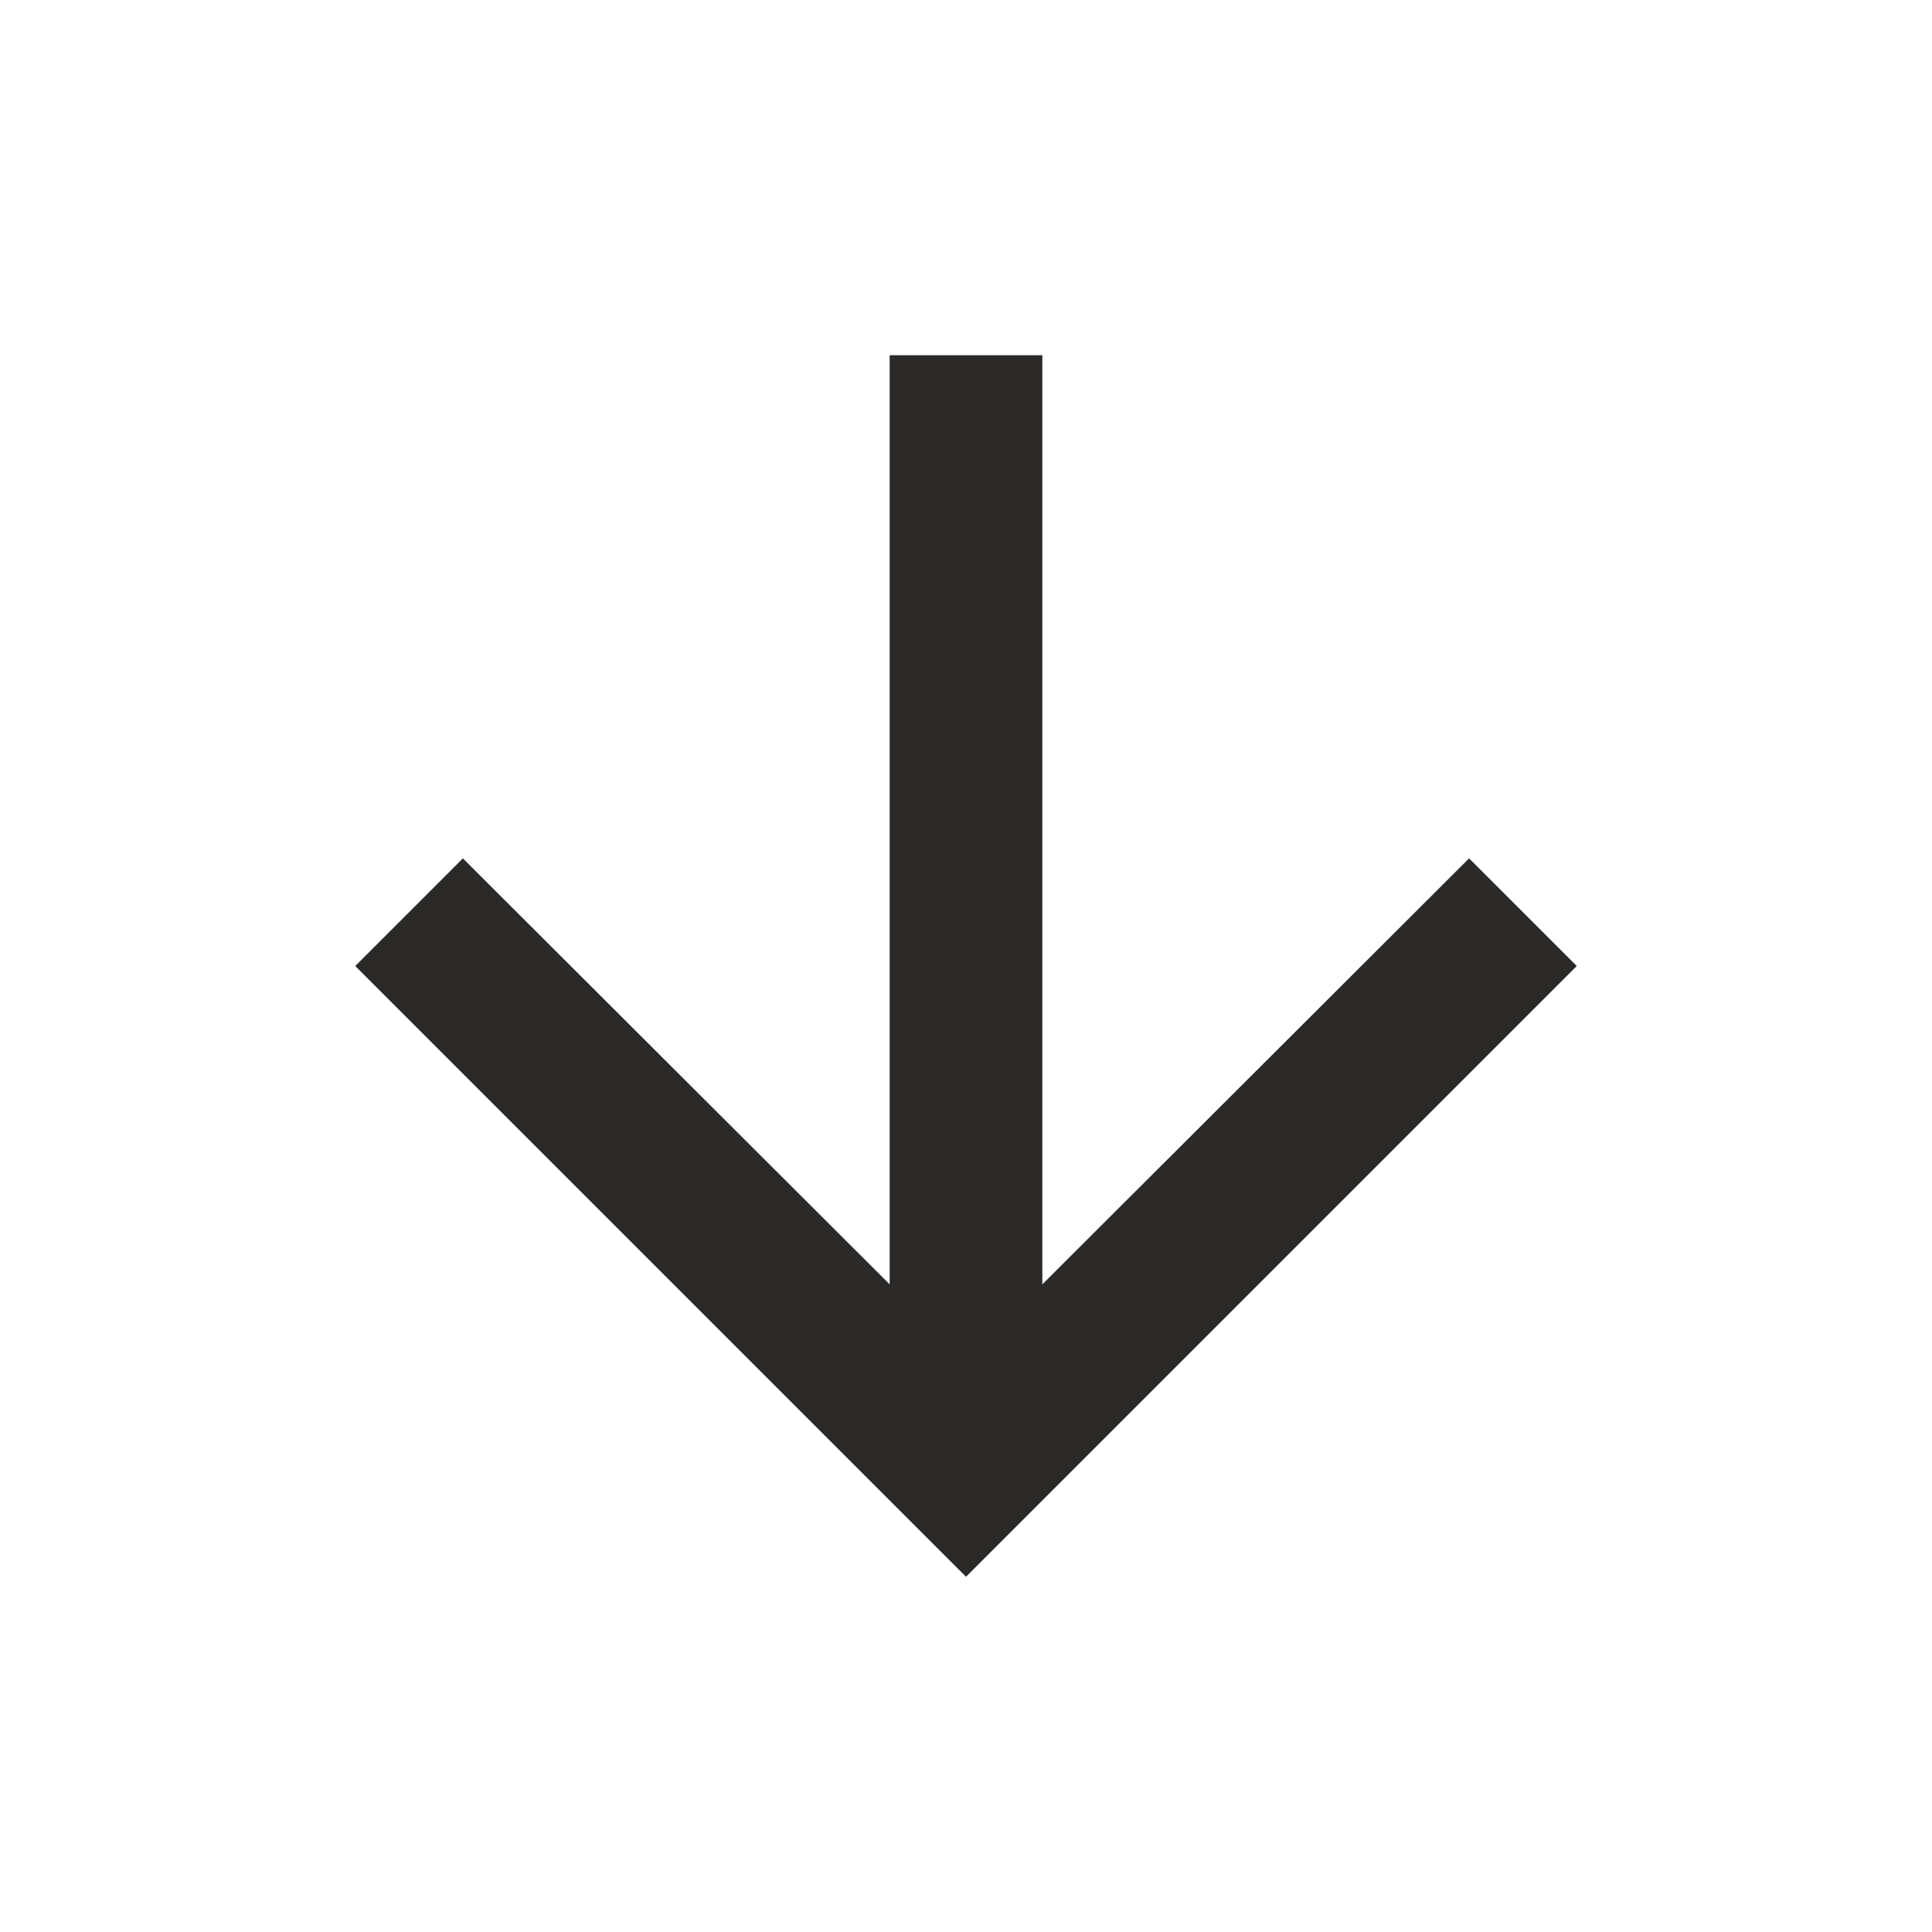
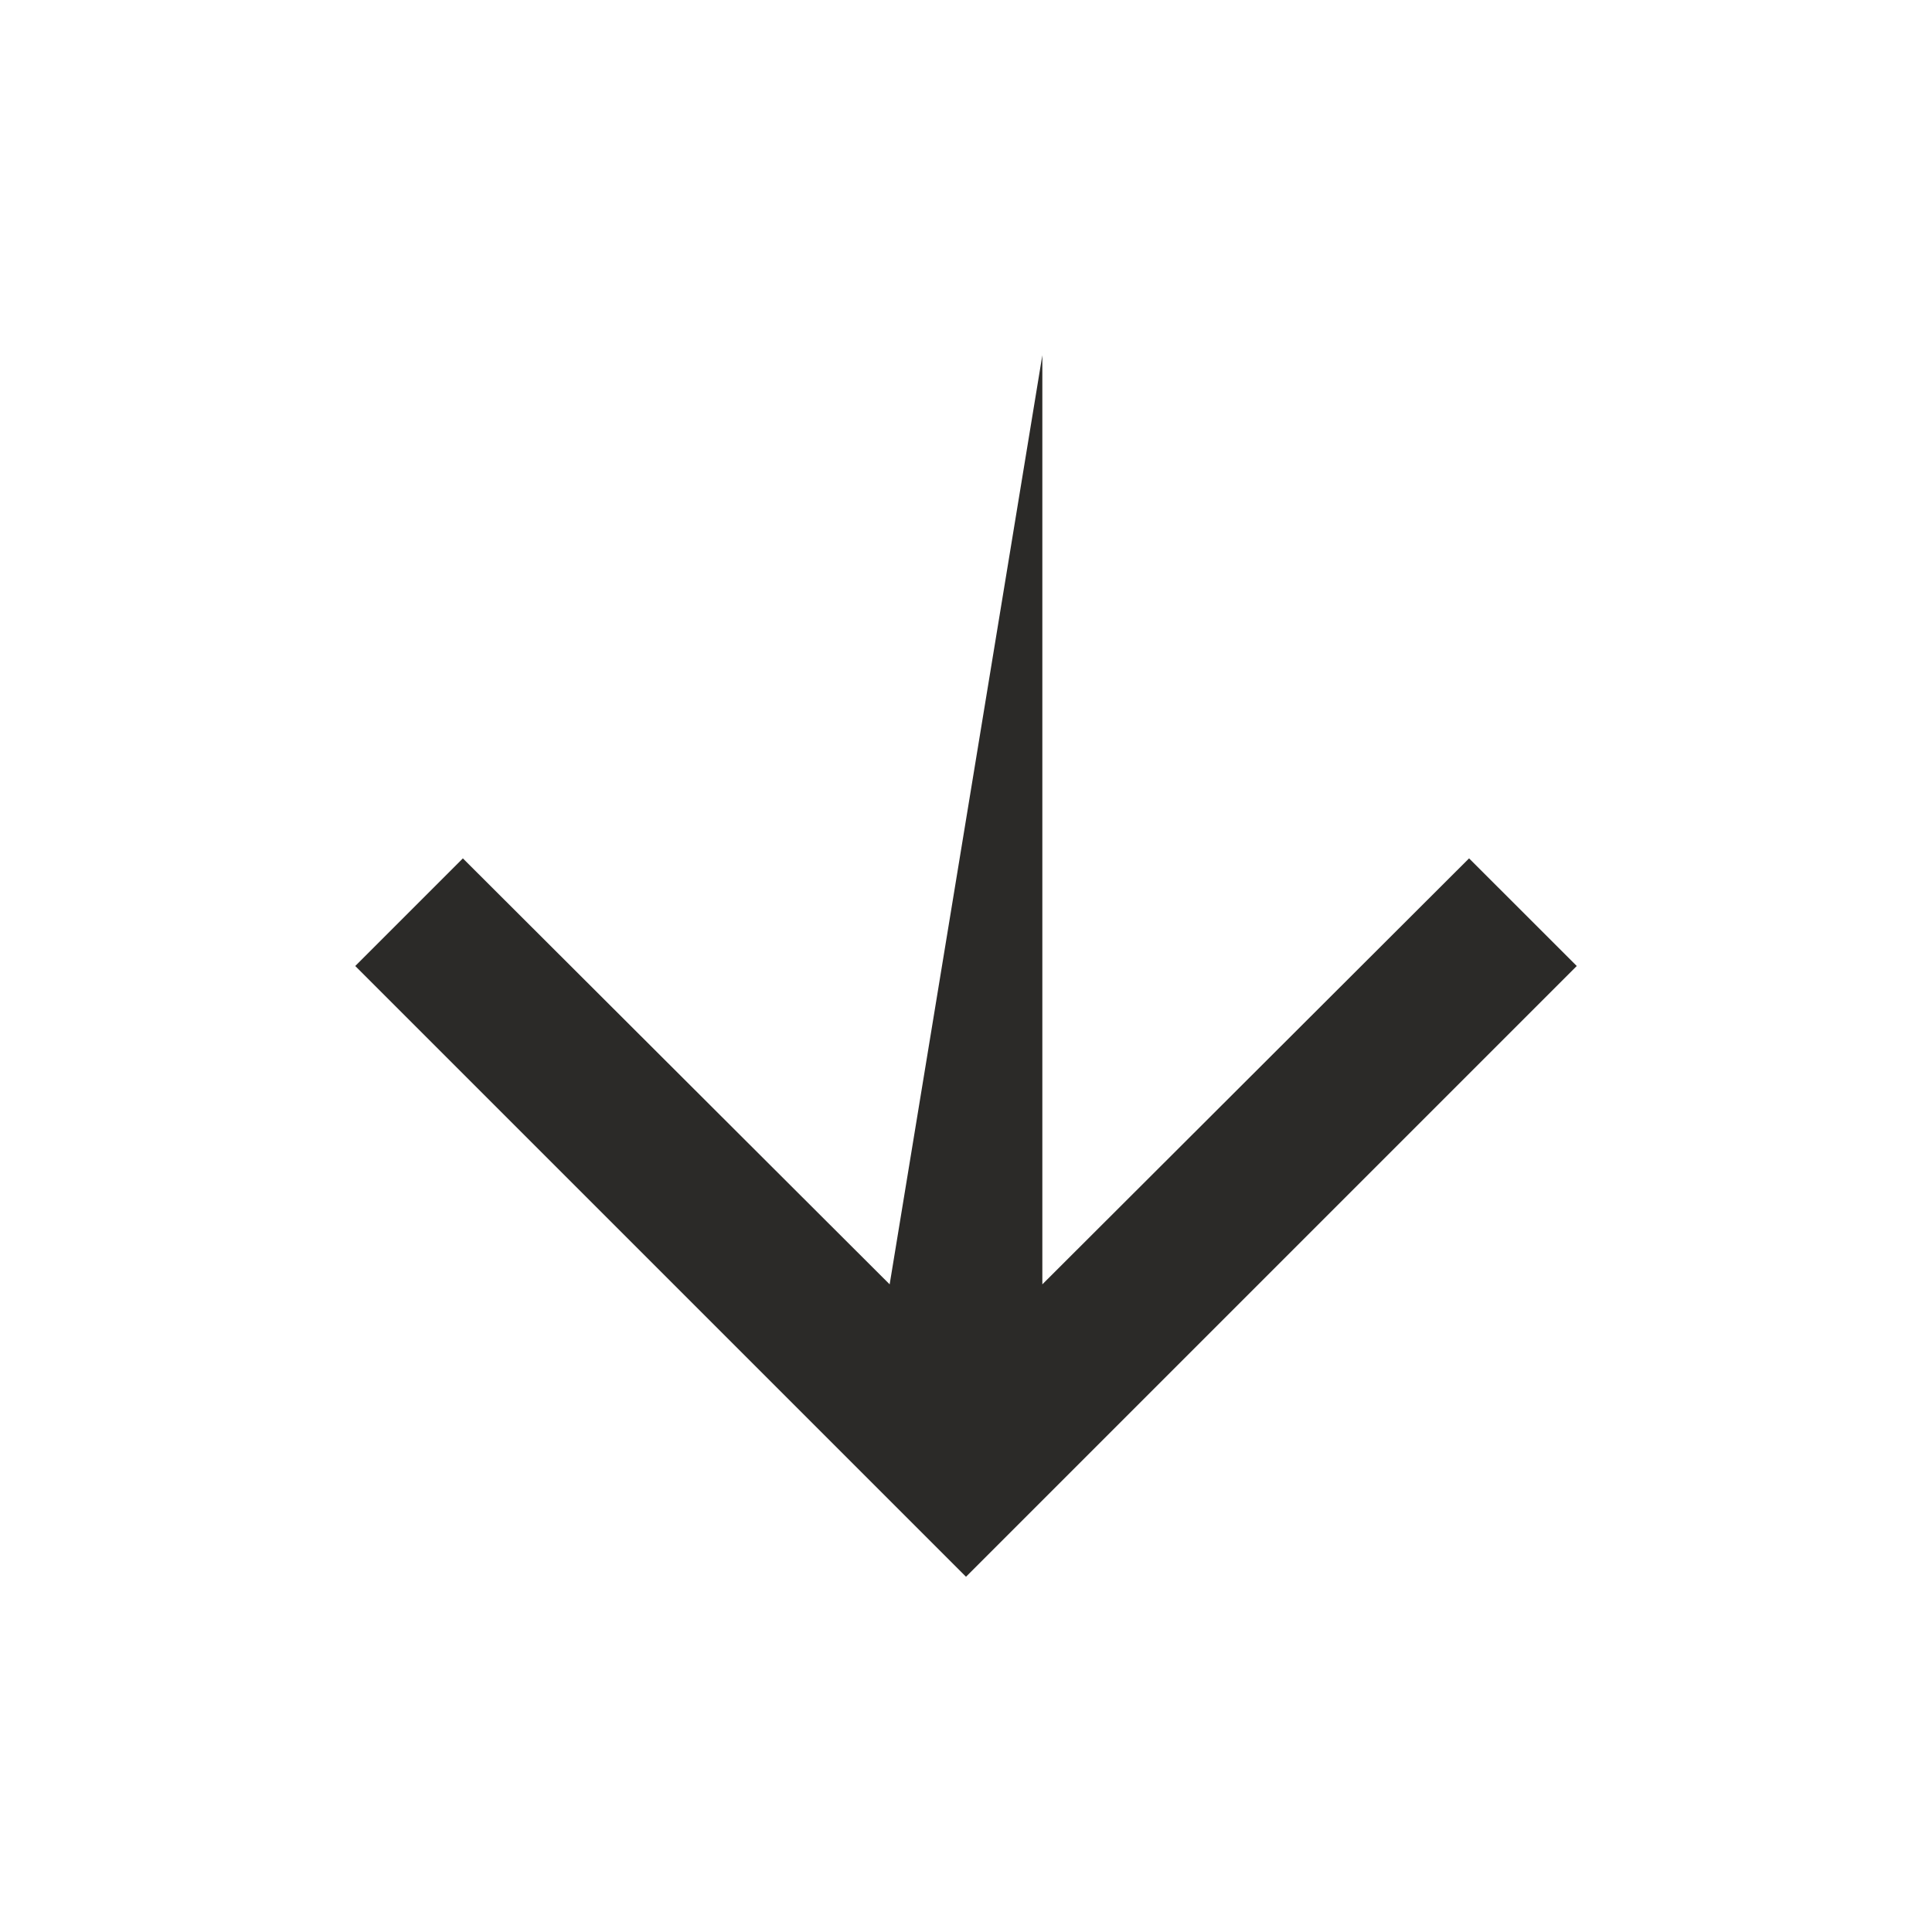
<svg xmlns="http://www.w3.org/2000/svg" width="31" height="31" viewBox="0 0 31 31" fill="none">
-   <path d="M25.3 15.5L23.572 13.773L16.725 20.608L16.725 5.7L14.275 5.7L14.275 20.608L7.427 13.773L5.7 15.5L15.5 25.3L25.3 15.5Z" fill="#2B2A28" />
+   <path d="M25.3 15.5L23.572 13.773L16.725 20.608L16.725 5.7L14.275 20.608L7.427 13.773L5.7 15.5L15.5 25.3L25.3 15.5Z" fill="#2B2A28" />
</svg>